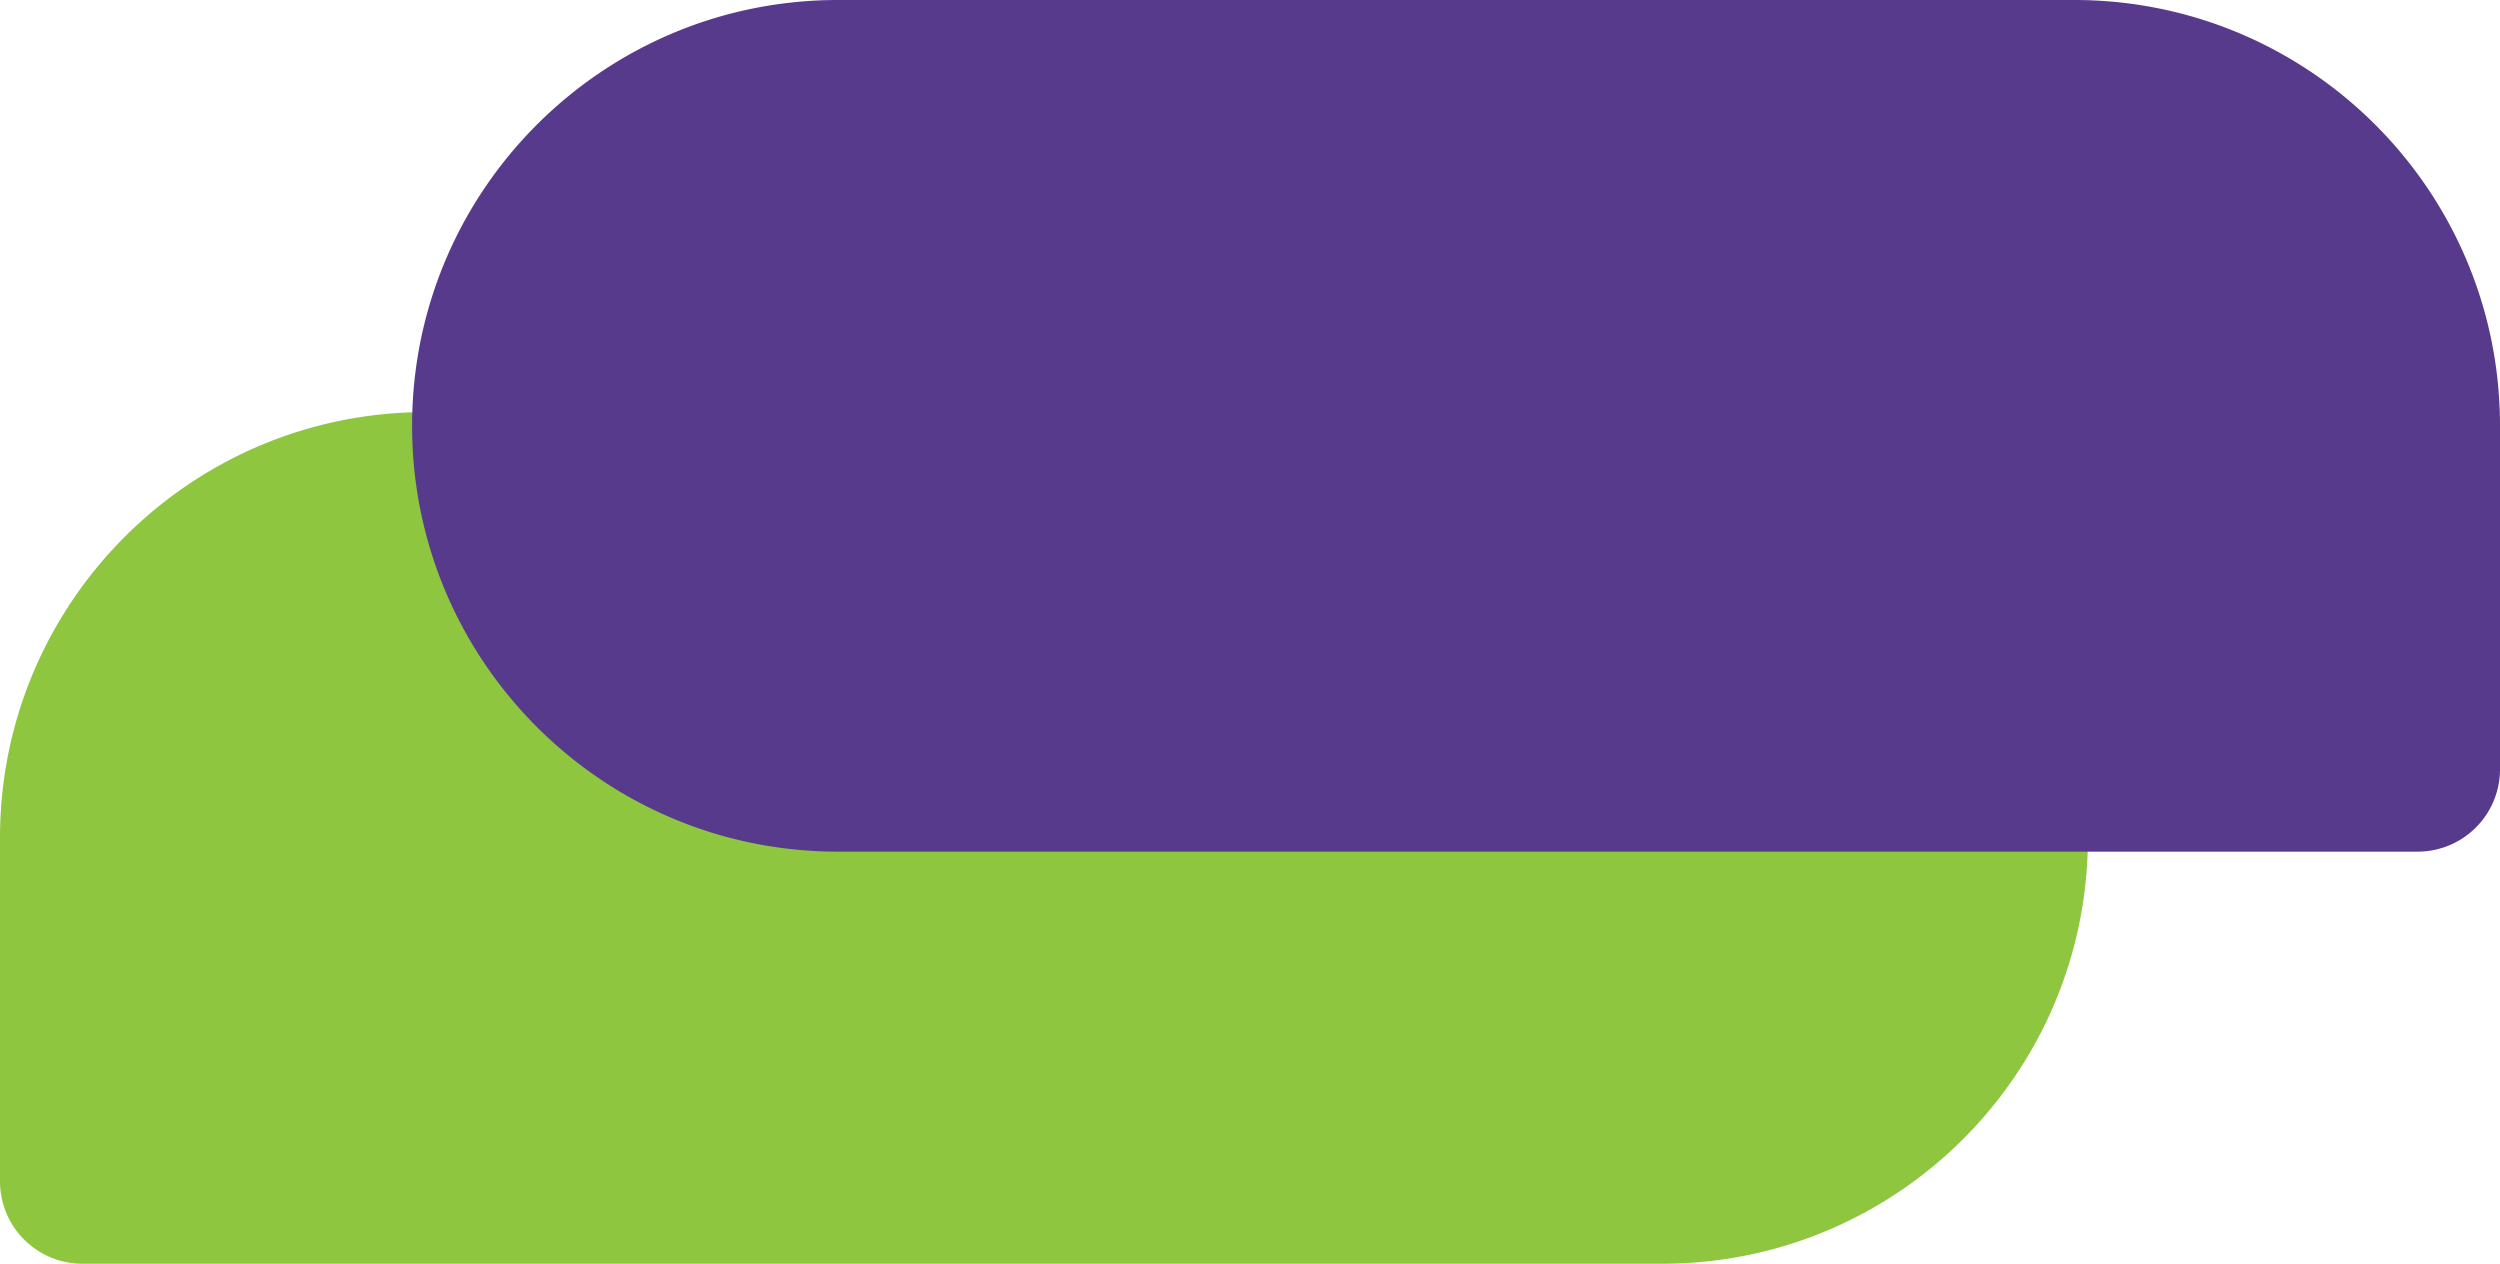
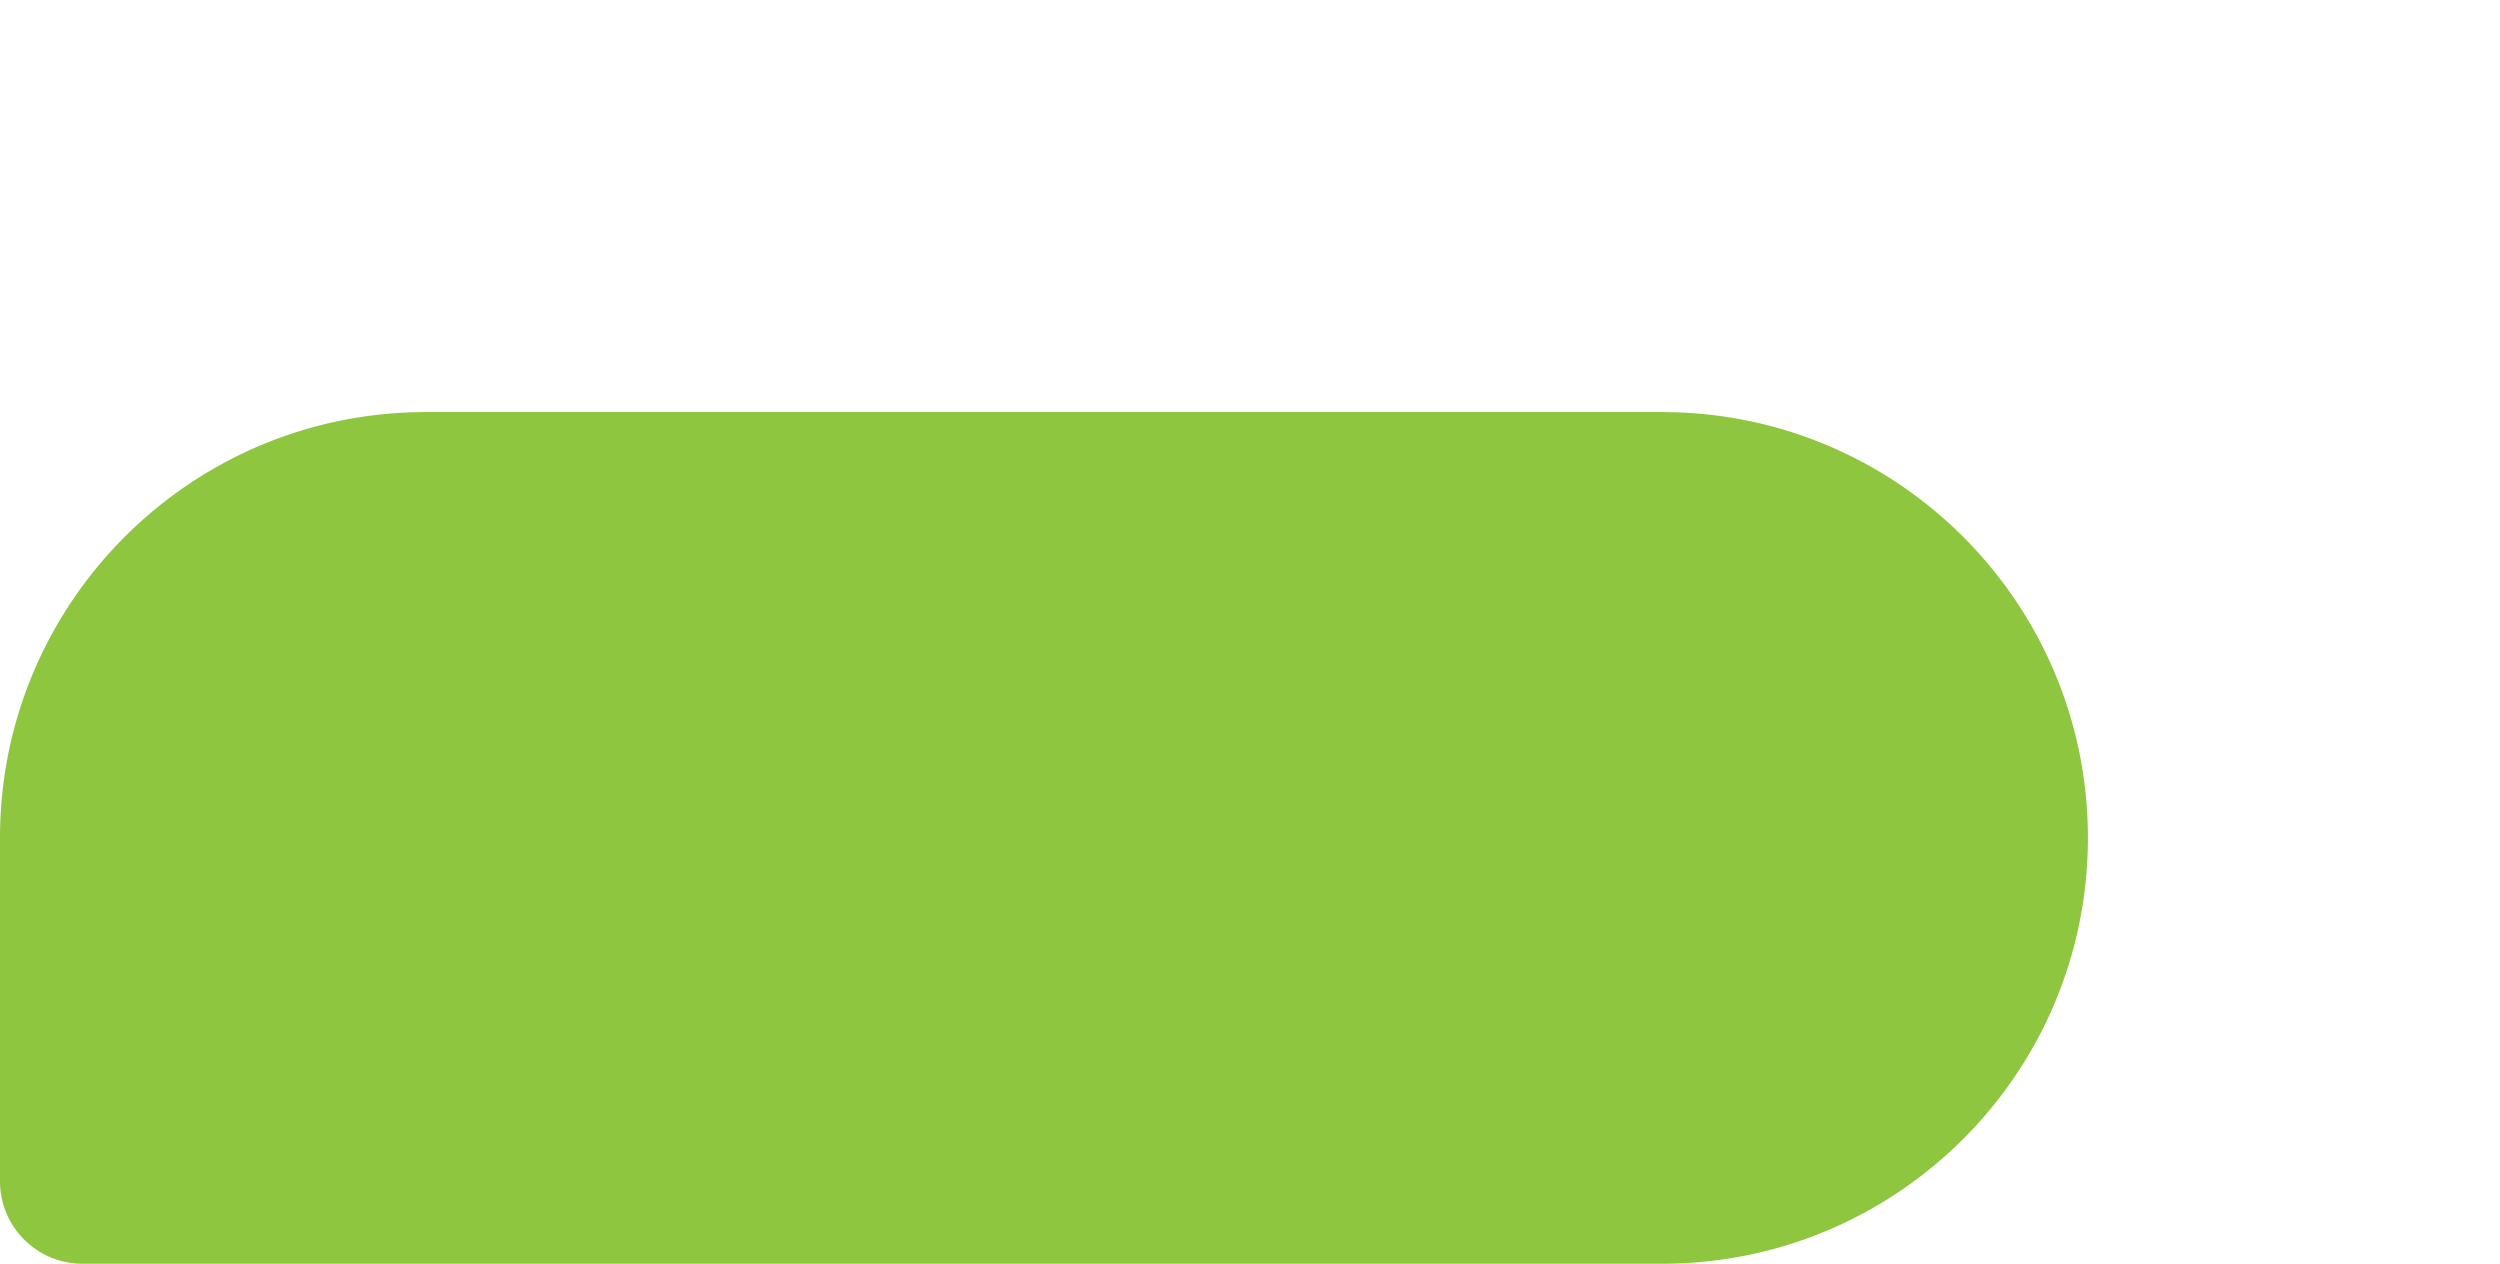
<svg xmlns="http://www.w3.org/2000/svg" width="91" height="46">
  <g fill="none" fill-rule="evenodd">
    <path d="M15.5 15h45C69.06 15 76 21.94 76 30.5 76 39.06 69.06 46 60.5 46H3a3 3 0 01-3-3V30.5C0 21.94 6.94 15 15.5 15z" fill="#8EC63F" />
-     <path d="M75.5 0h-45C21.94 0 15 6.94 15 15.5 15 24.06 21.94 31 30.5 31H88a3 3 0 003-3V15.5C91 6.94 84.06 0 75.5 0z" fill="#583A8C" />
  </g>
</svg>